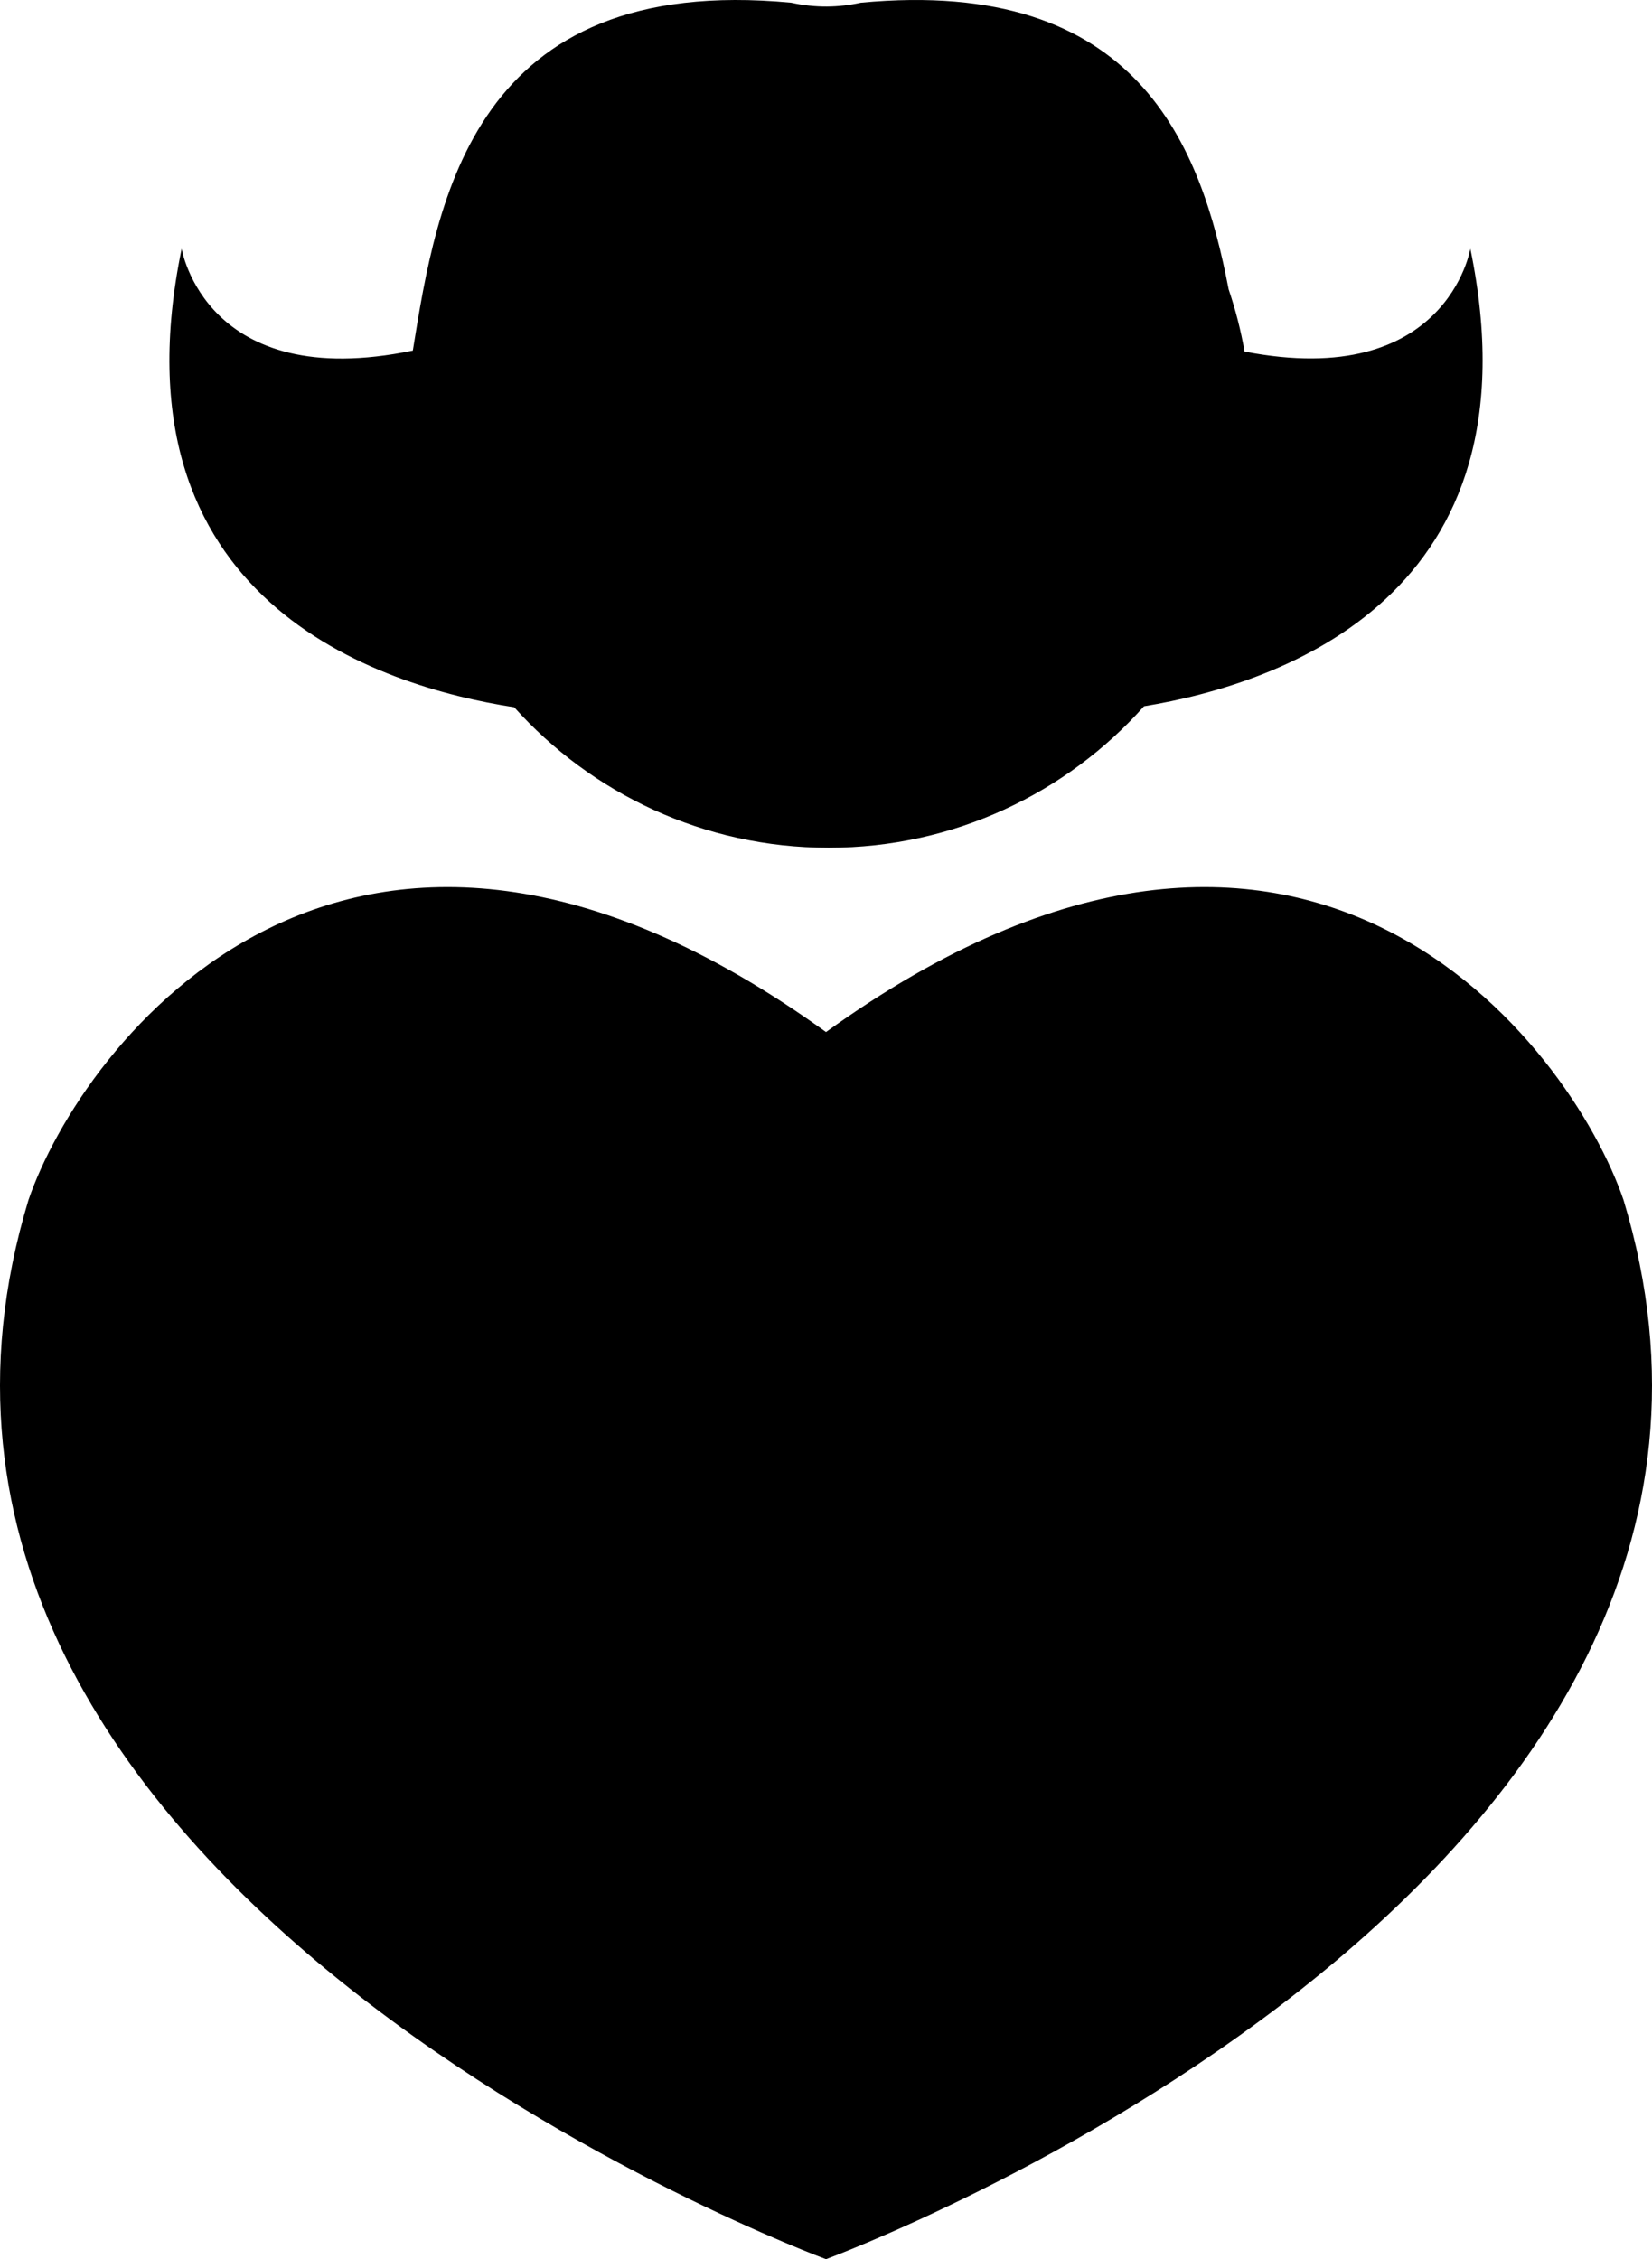
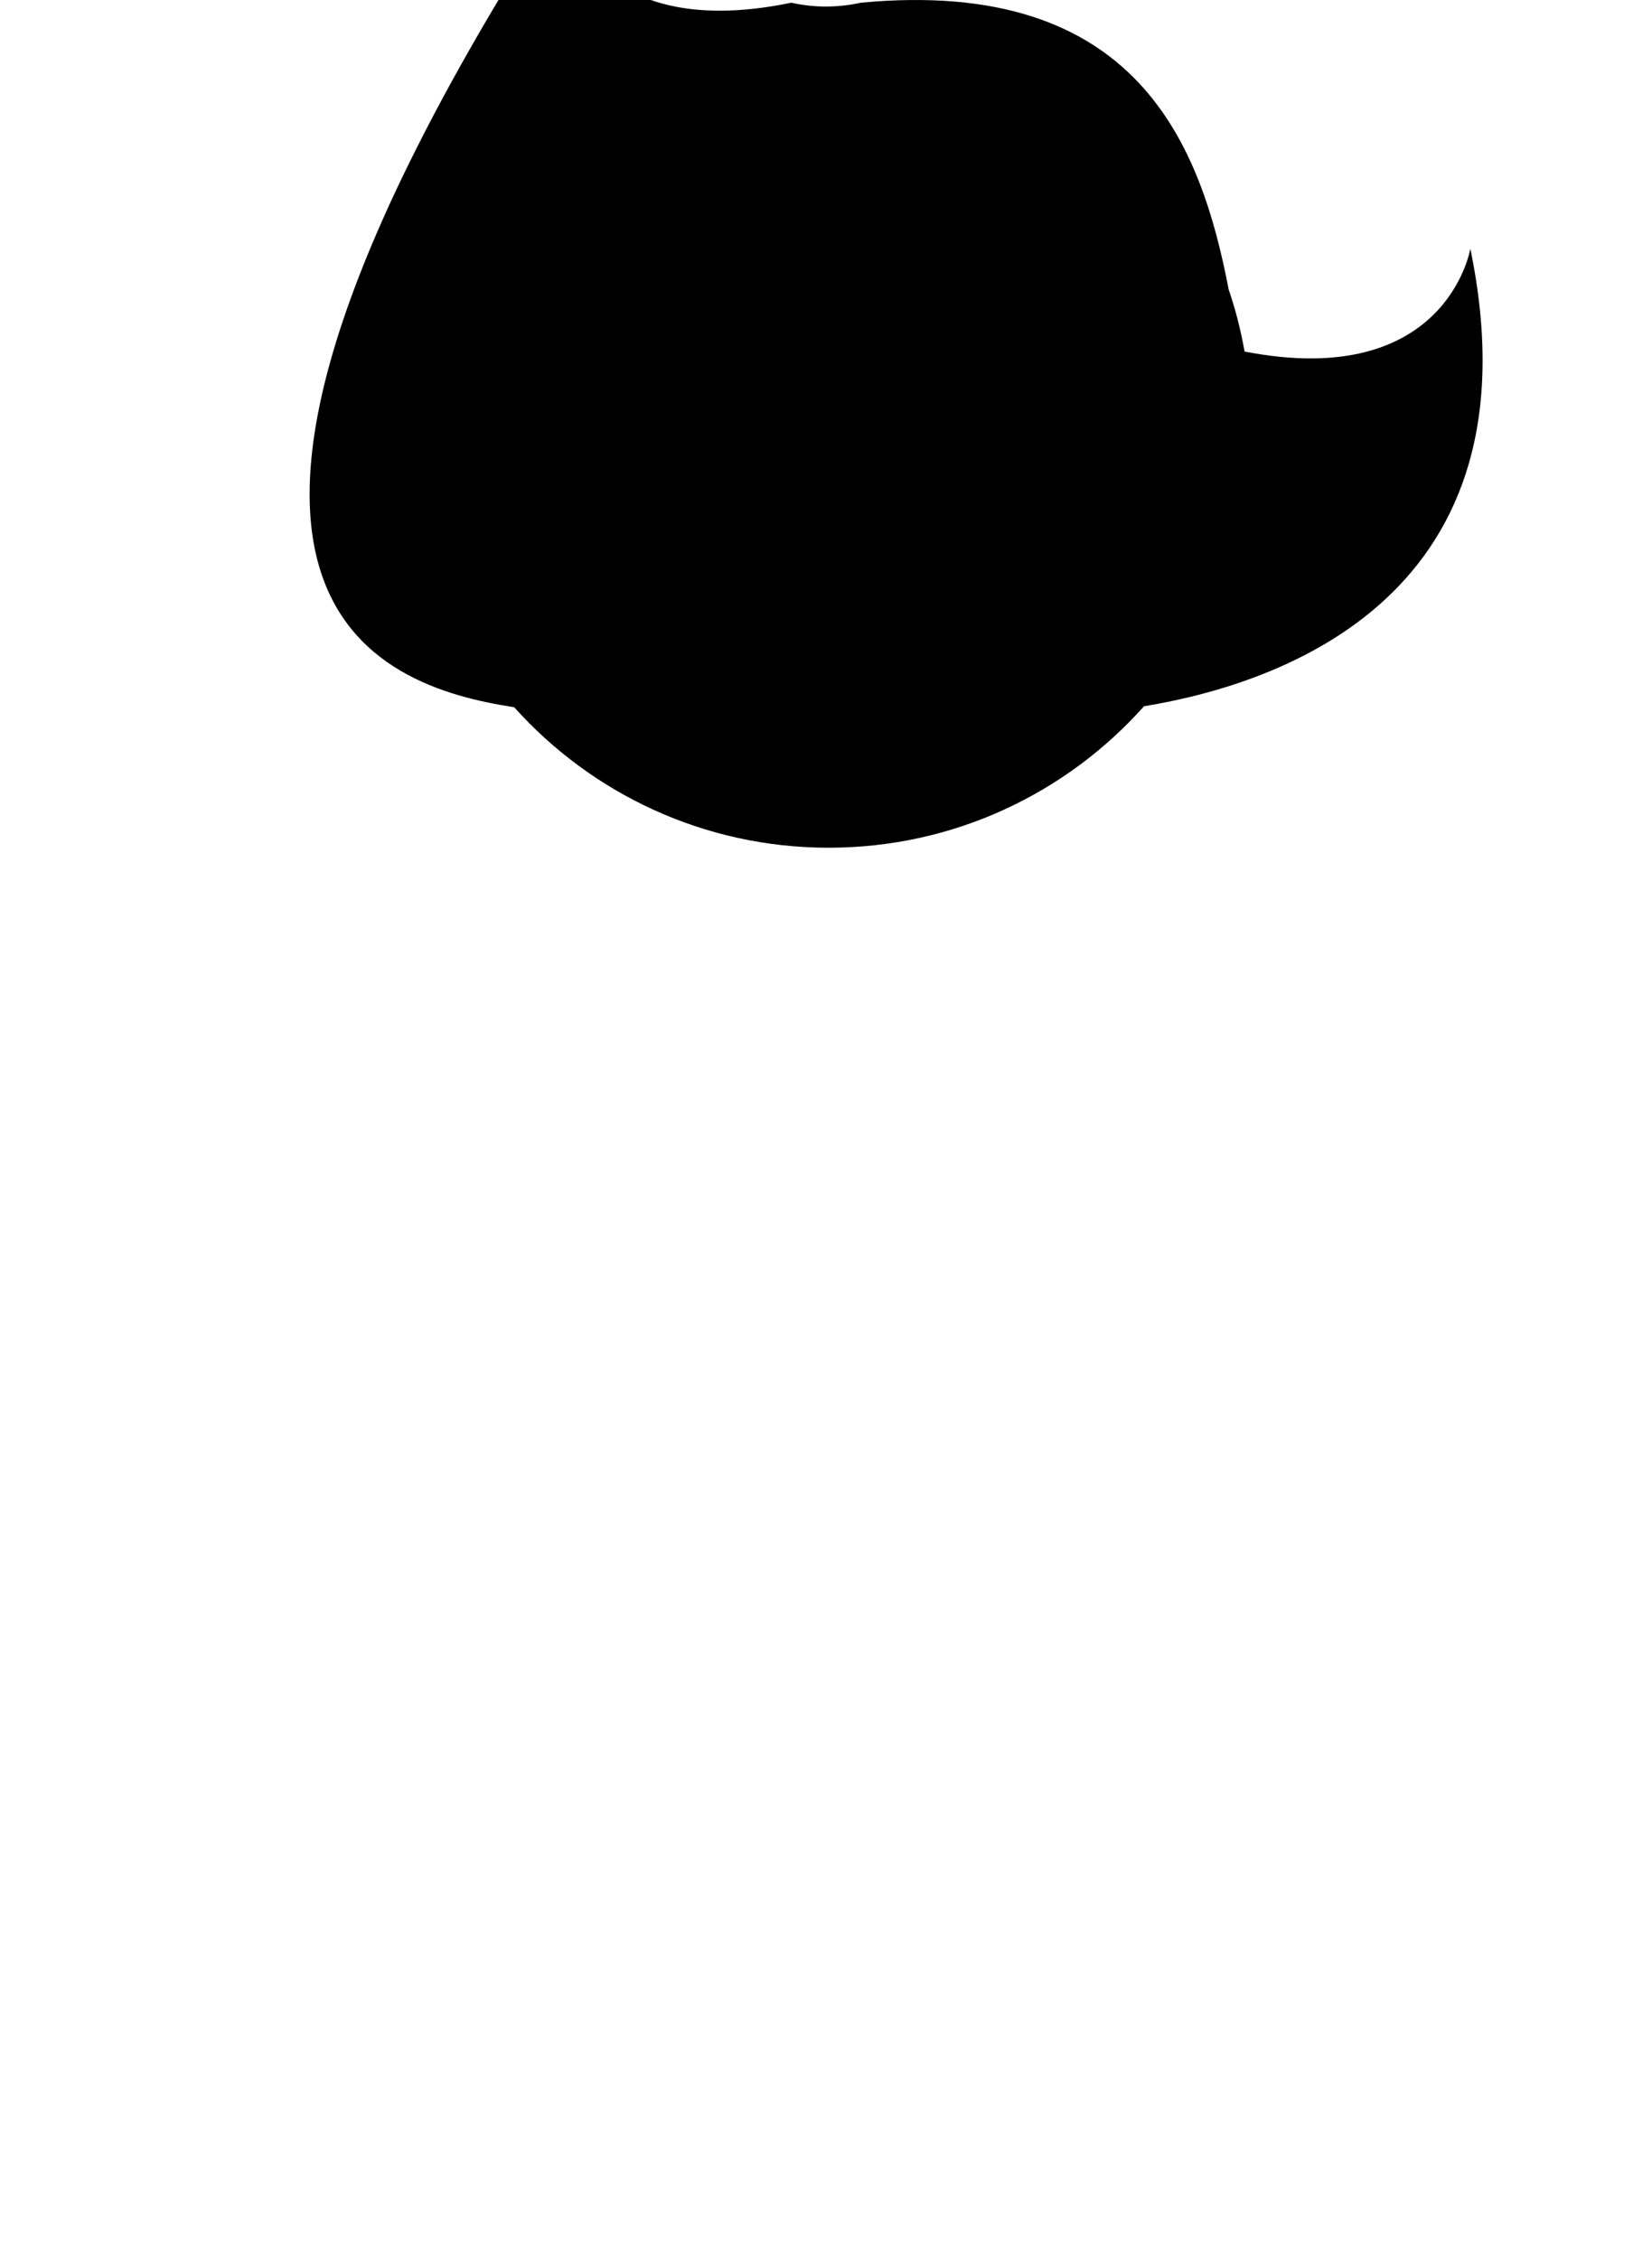
<svg xmlns="http://www.w3.org/2000/svg" version="1.1" id="Laag_1" x="0px" y="0px" viewBox="0 0 207.317 283.465" style="enable-background:new 0 0 207.317 283.465;" xml:space="preserve">
  <g>
-     <path d="M203.749,150.585c-6.576-19.262-40.031-64.394-100.09-21.092c-60.058-43.302-93.514,1.83-100.09,21.092   c-26.16,86.413,100.09,132.88,100.09,132.88S229.909,236.997,203.749,150.585z" />
-     <path d="M64.528,88.74c9.706,10.818,23.788,17.626,39.466,17.626c15.736,0,29.864-6.862,39.573-17.75   c17.277-2.836,49.947-13.937,40.953-57.406c0,0-2.954,17.833-28.333,12.899c-0.472-2.677-1.142-5.282-1.999-7.805   c-3.45-17.926-11.321-39.264-46.167-35.963c-2.775,0.61-5.67,0.672-8.724,0c-40.029-3.793-44.465,24.93-47.49,43.644   c-26.016,5.393-29.01-12.776-29.01-12.776C13.666,75.342,47.477,86.111,64.528,88.74z" />
+     <path d="M64.528,88.74c9.706,10.818,23.788,17.626,39.466,17.626c15.736,0,29.864-6.862,39.573-17.75   c17.277-2.836,49.947-13.937,40.953-57.406c0,0-2.954,17.833-28.333,12.899c-0.472-2.677-1.142-5.282-1.999-7.805   c-3.45-17.926-11.321-39.264-46.167-35.963c-2.775,0.61-5.67,0.672-8.724,0c-26.016,5.393-29.01-12.776-29.01-12.776C13.666,75.342,47.477,86.111,64.528,88.74z" />
  </g>
</svg>